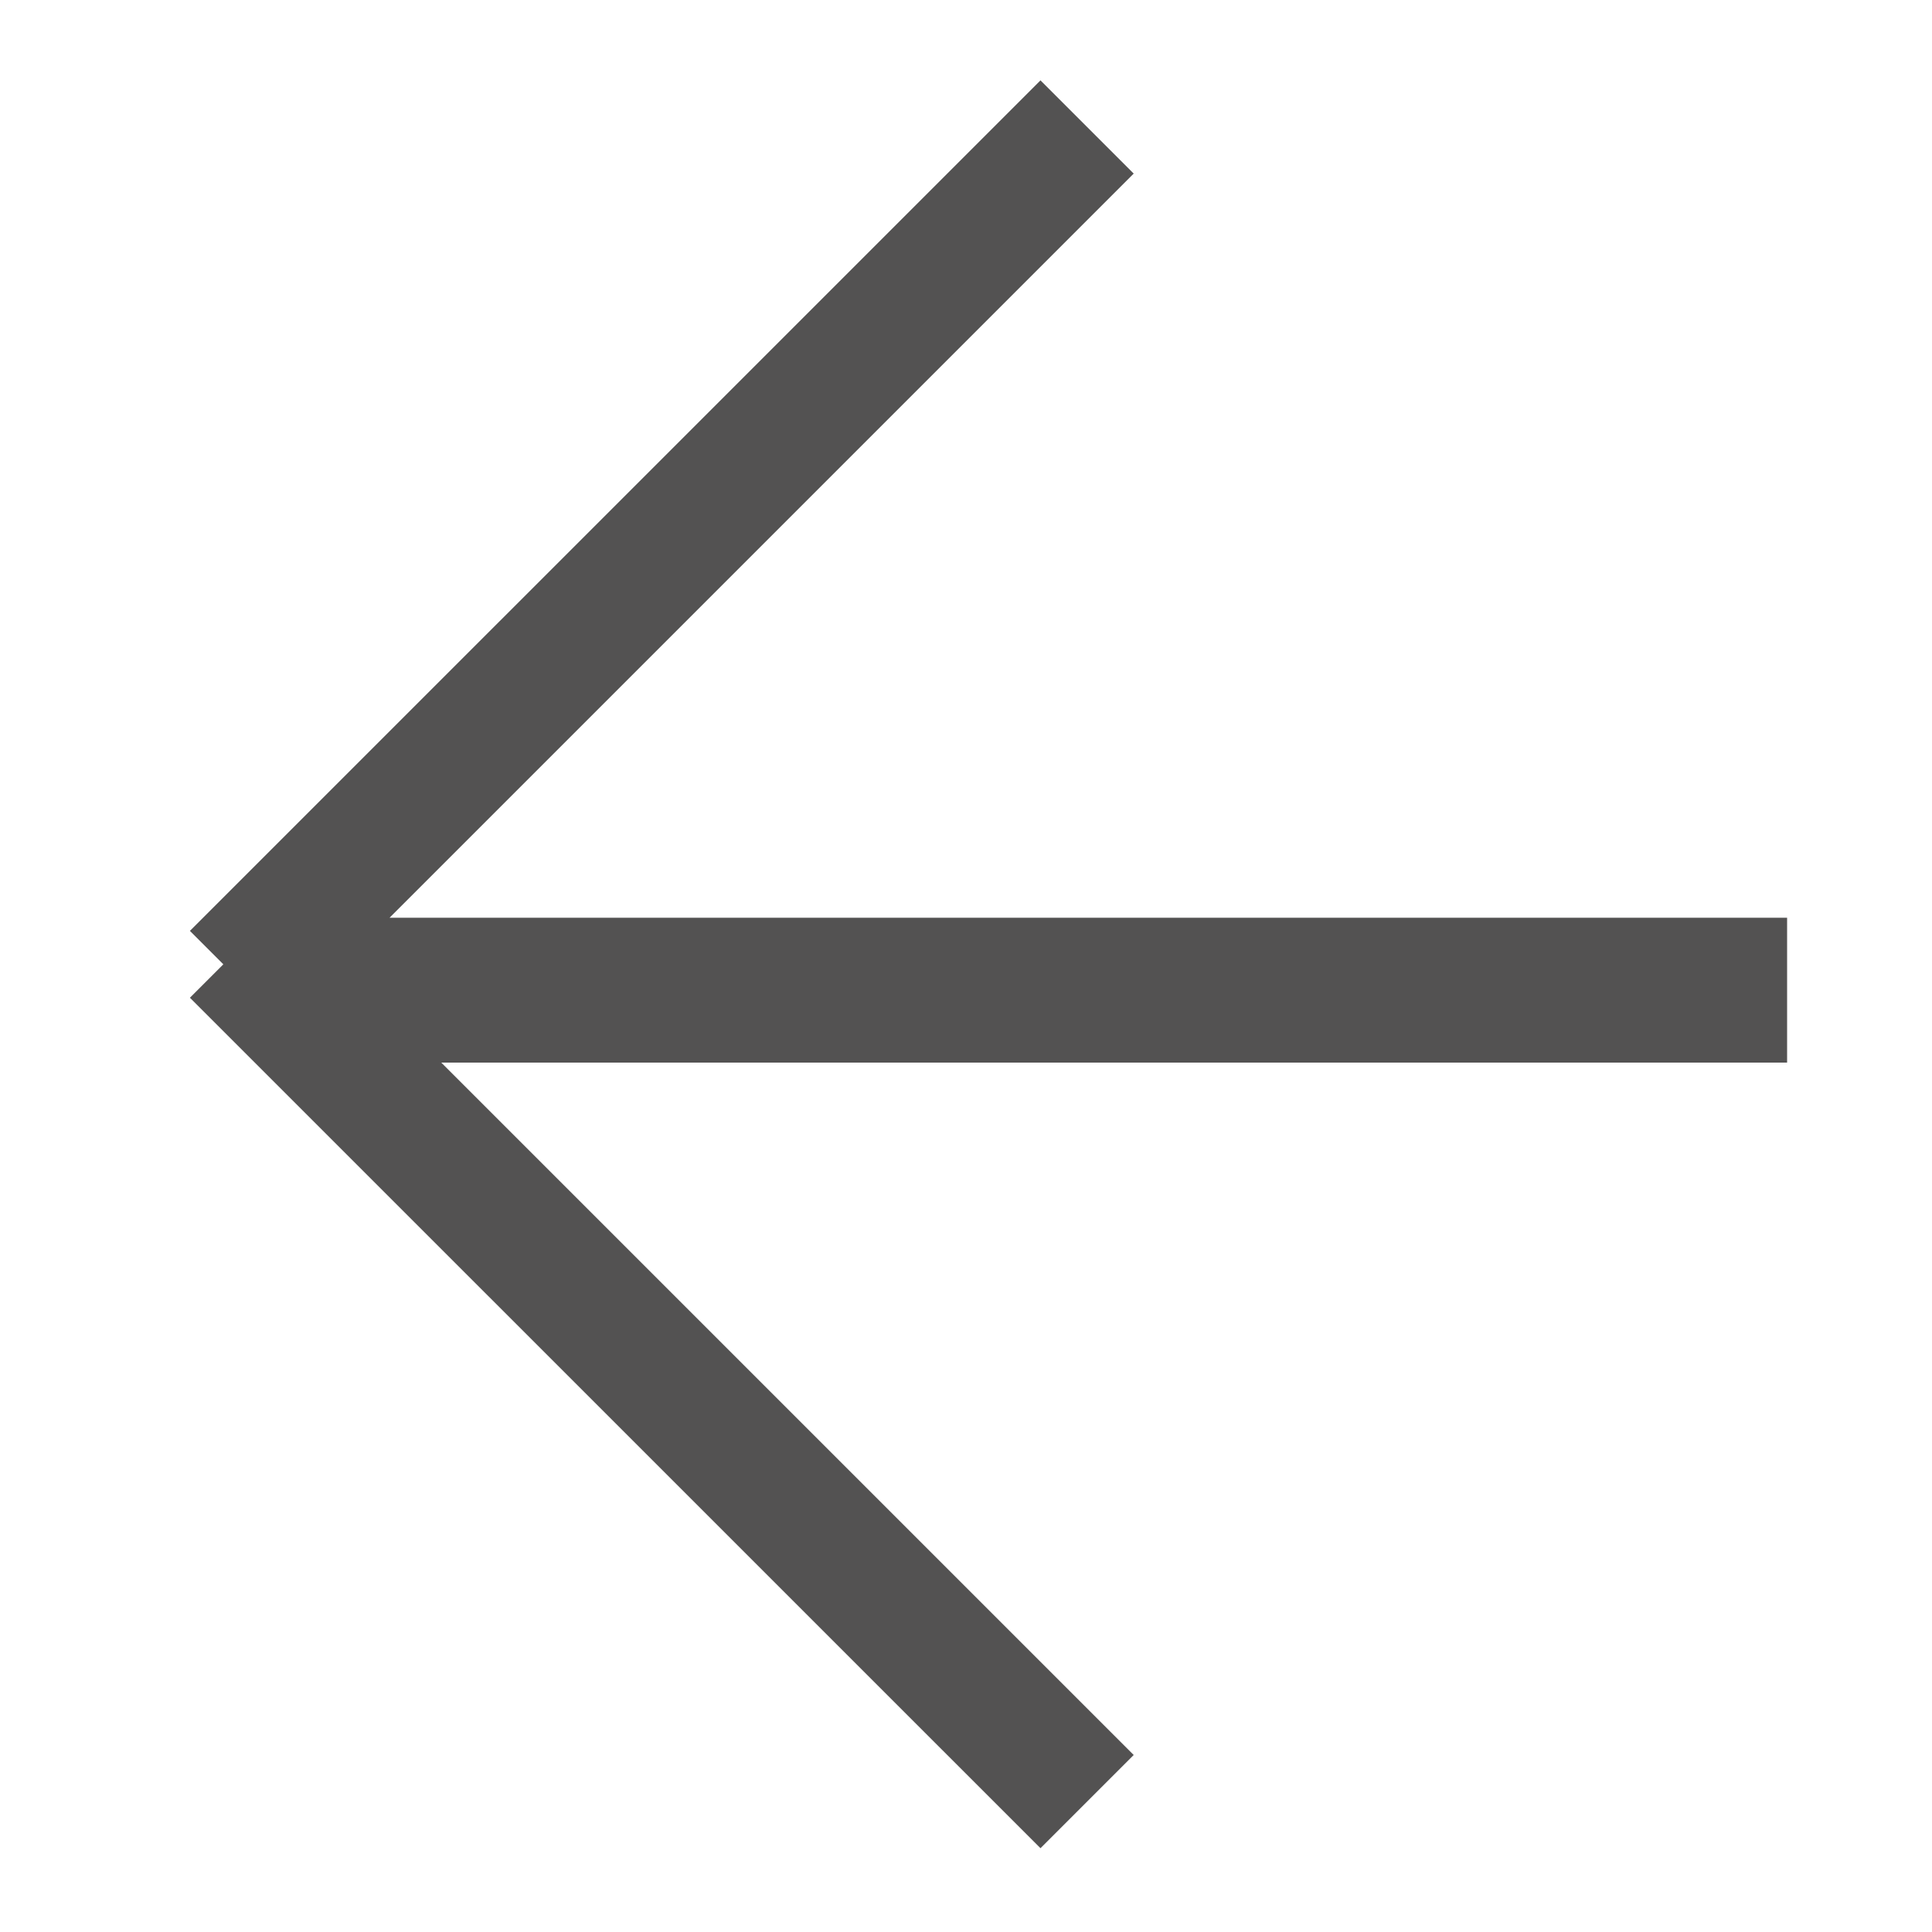
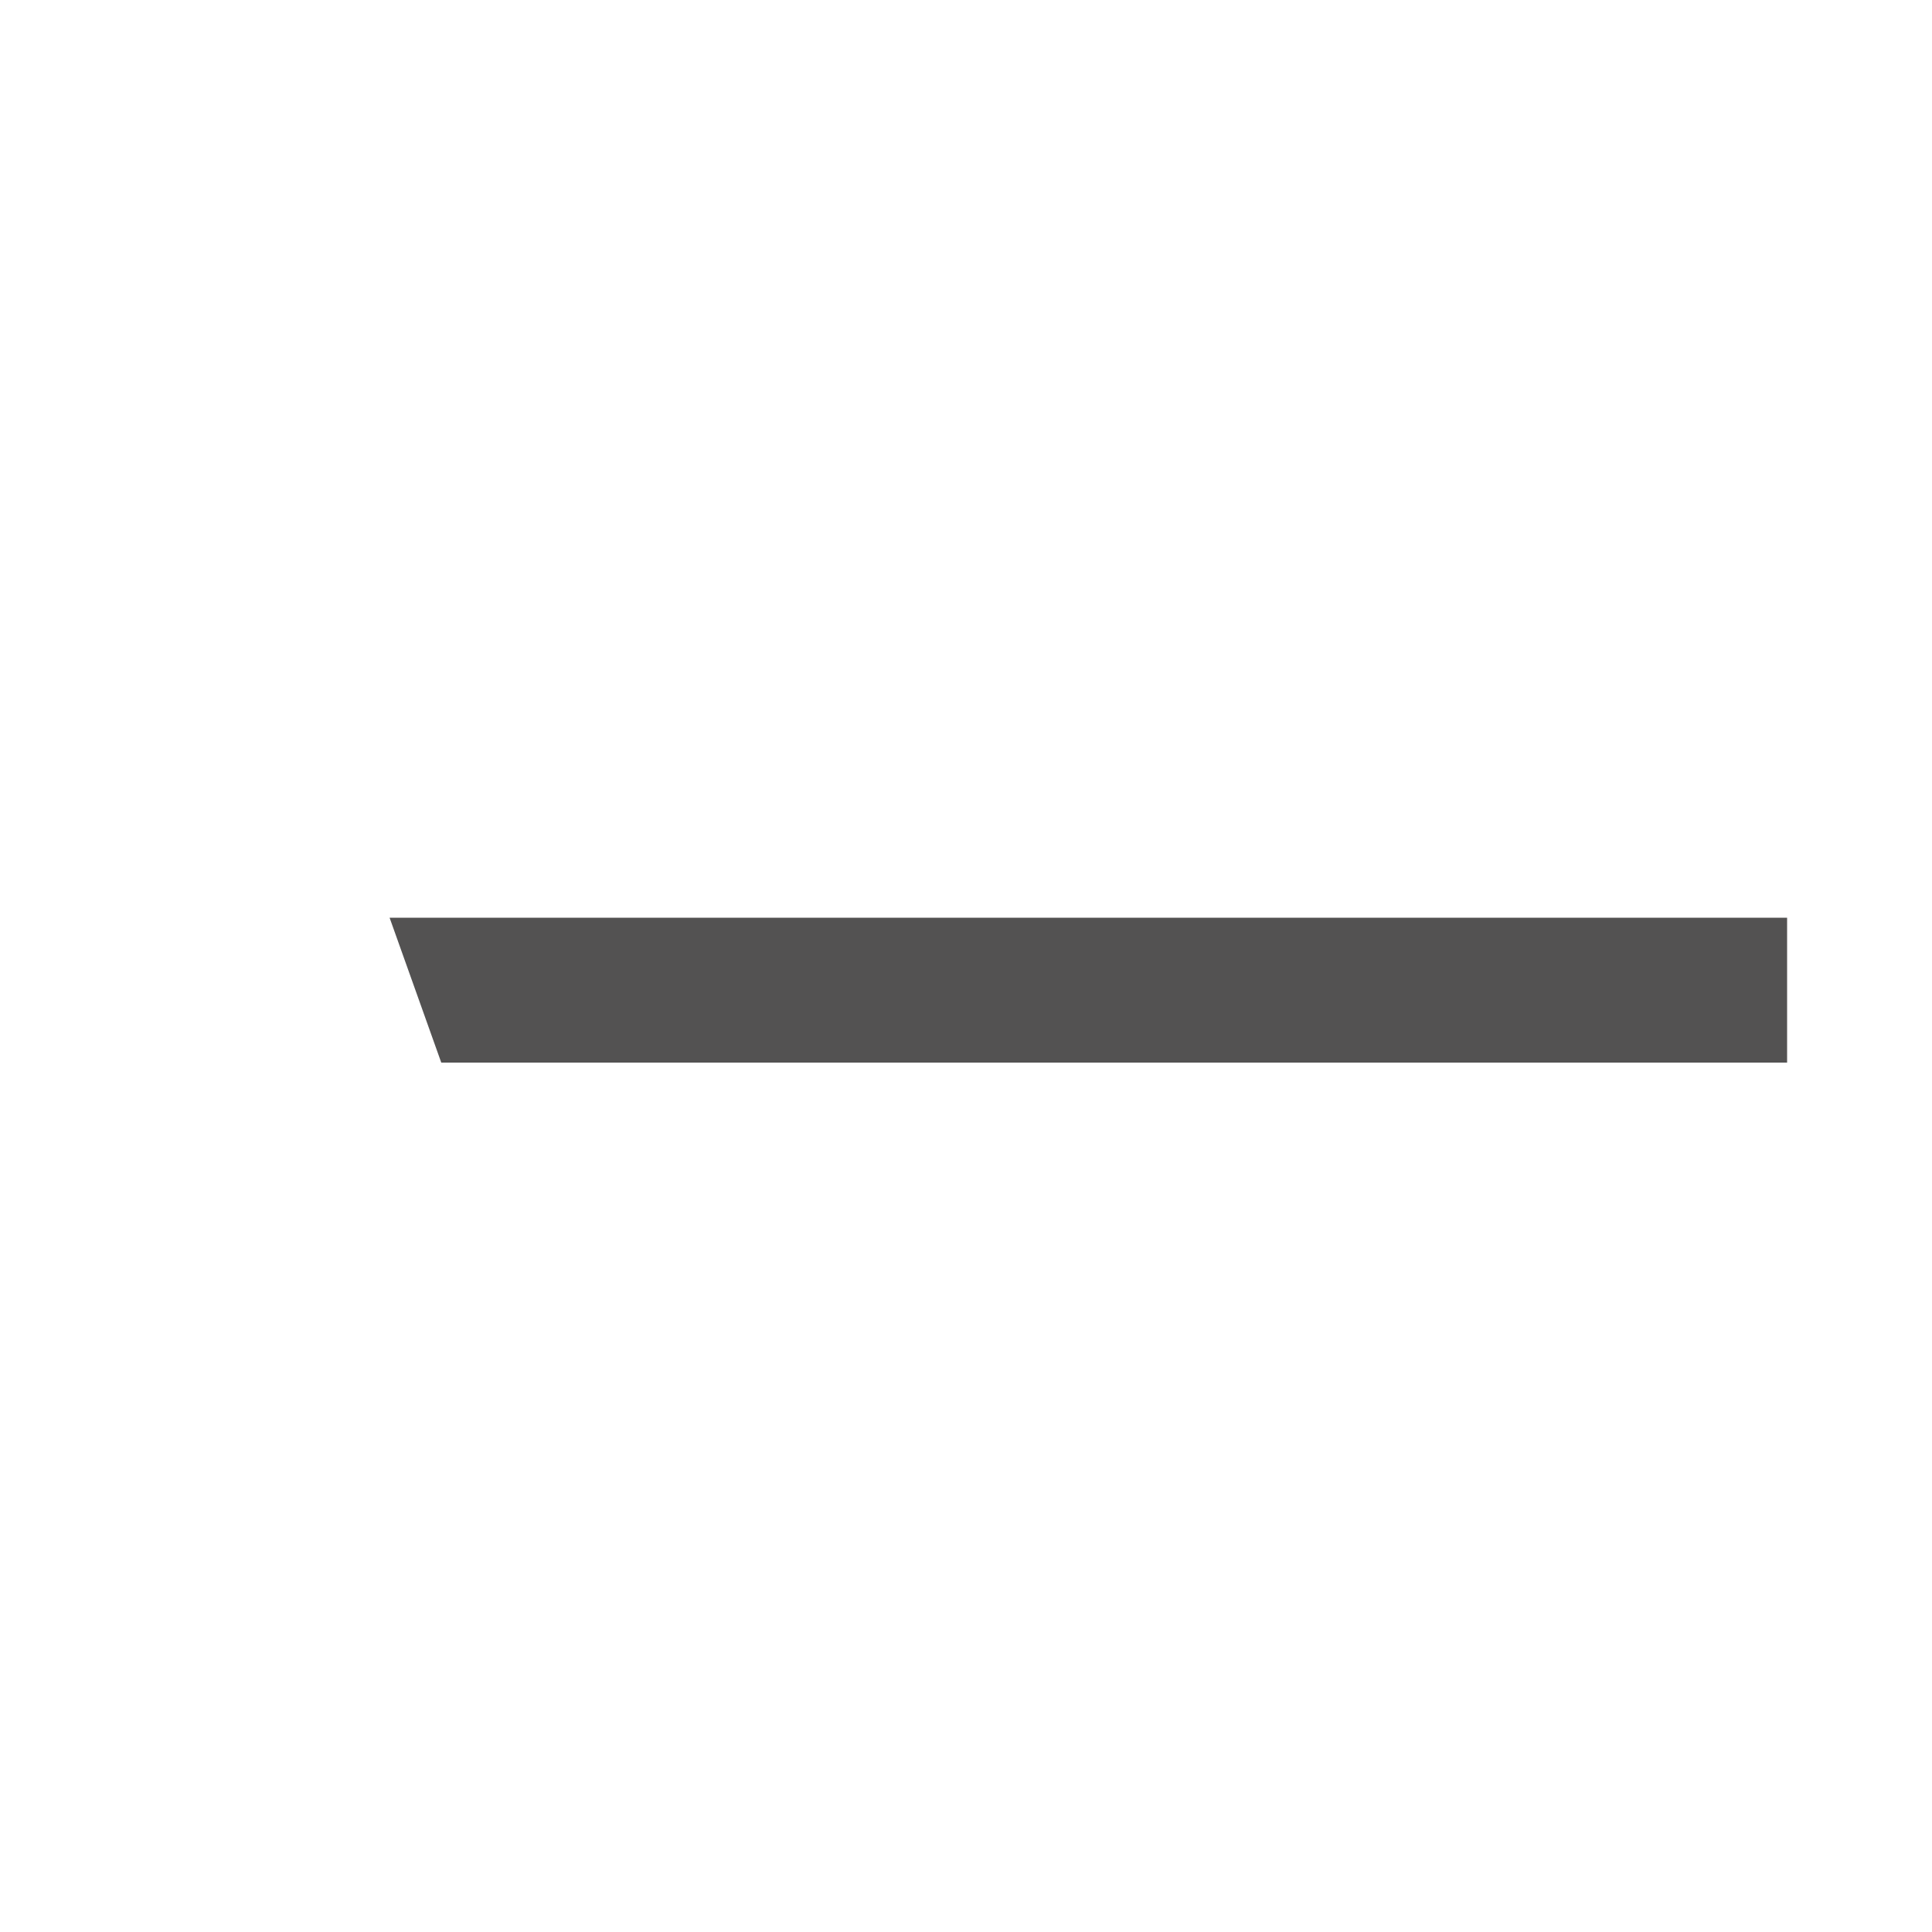
<svg xmlns="http://www.w3.org/2000/svg" width="40" height="40" viewBox="0 0 40 40">
  <title>i6图标/箭头</title>
-   <path d="M9.136 22l14.336 14.335-1.93 1.93-17.61-17.608.692-.692-.692-.692 17.61-17.609 1.93 1.93L8.066 19H37v3H9.136z" fill="#535252" fill-rule="evenodd" />
+   <path d="M9.136 22L8.066 19H37v3H9.136z" fill="#535252" fill-rule="evenodd" />
</svg>